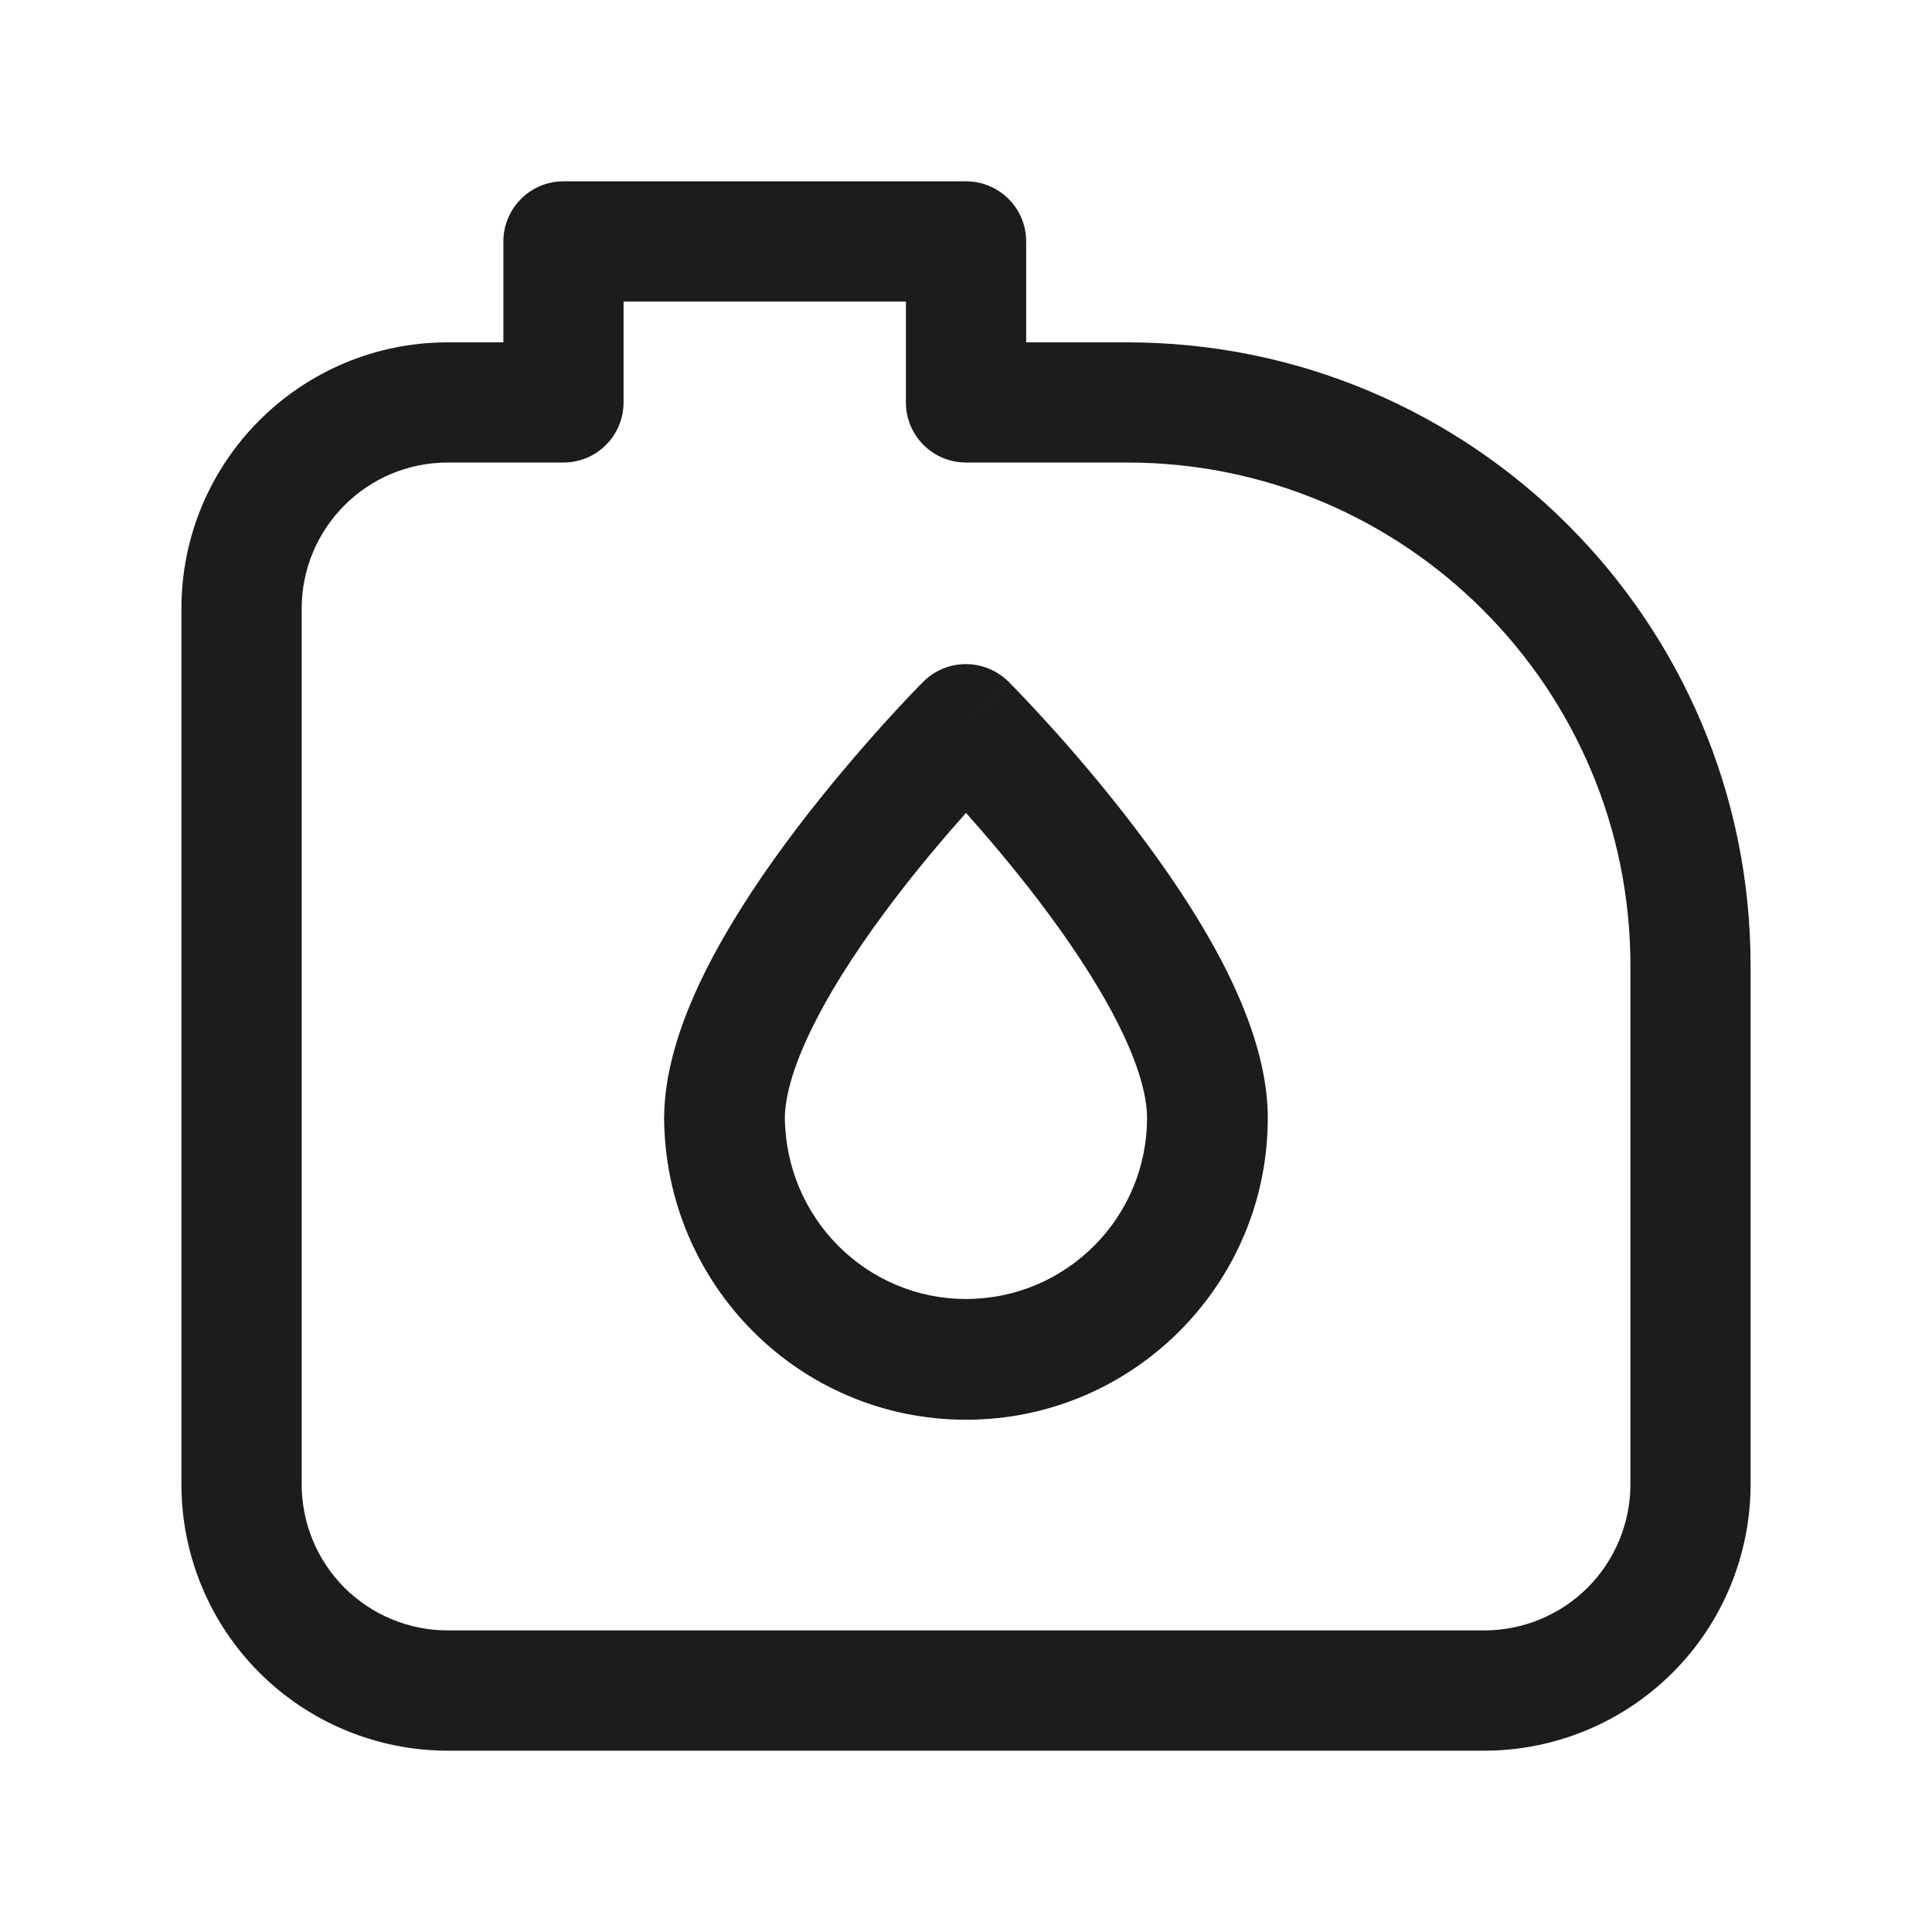
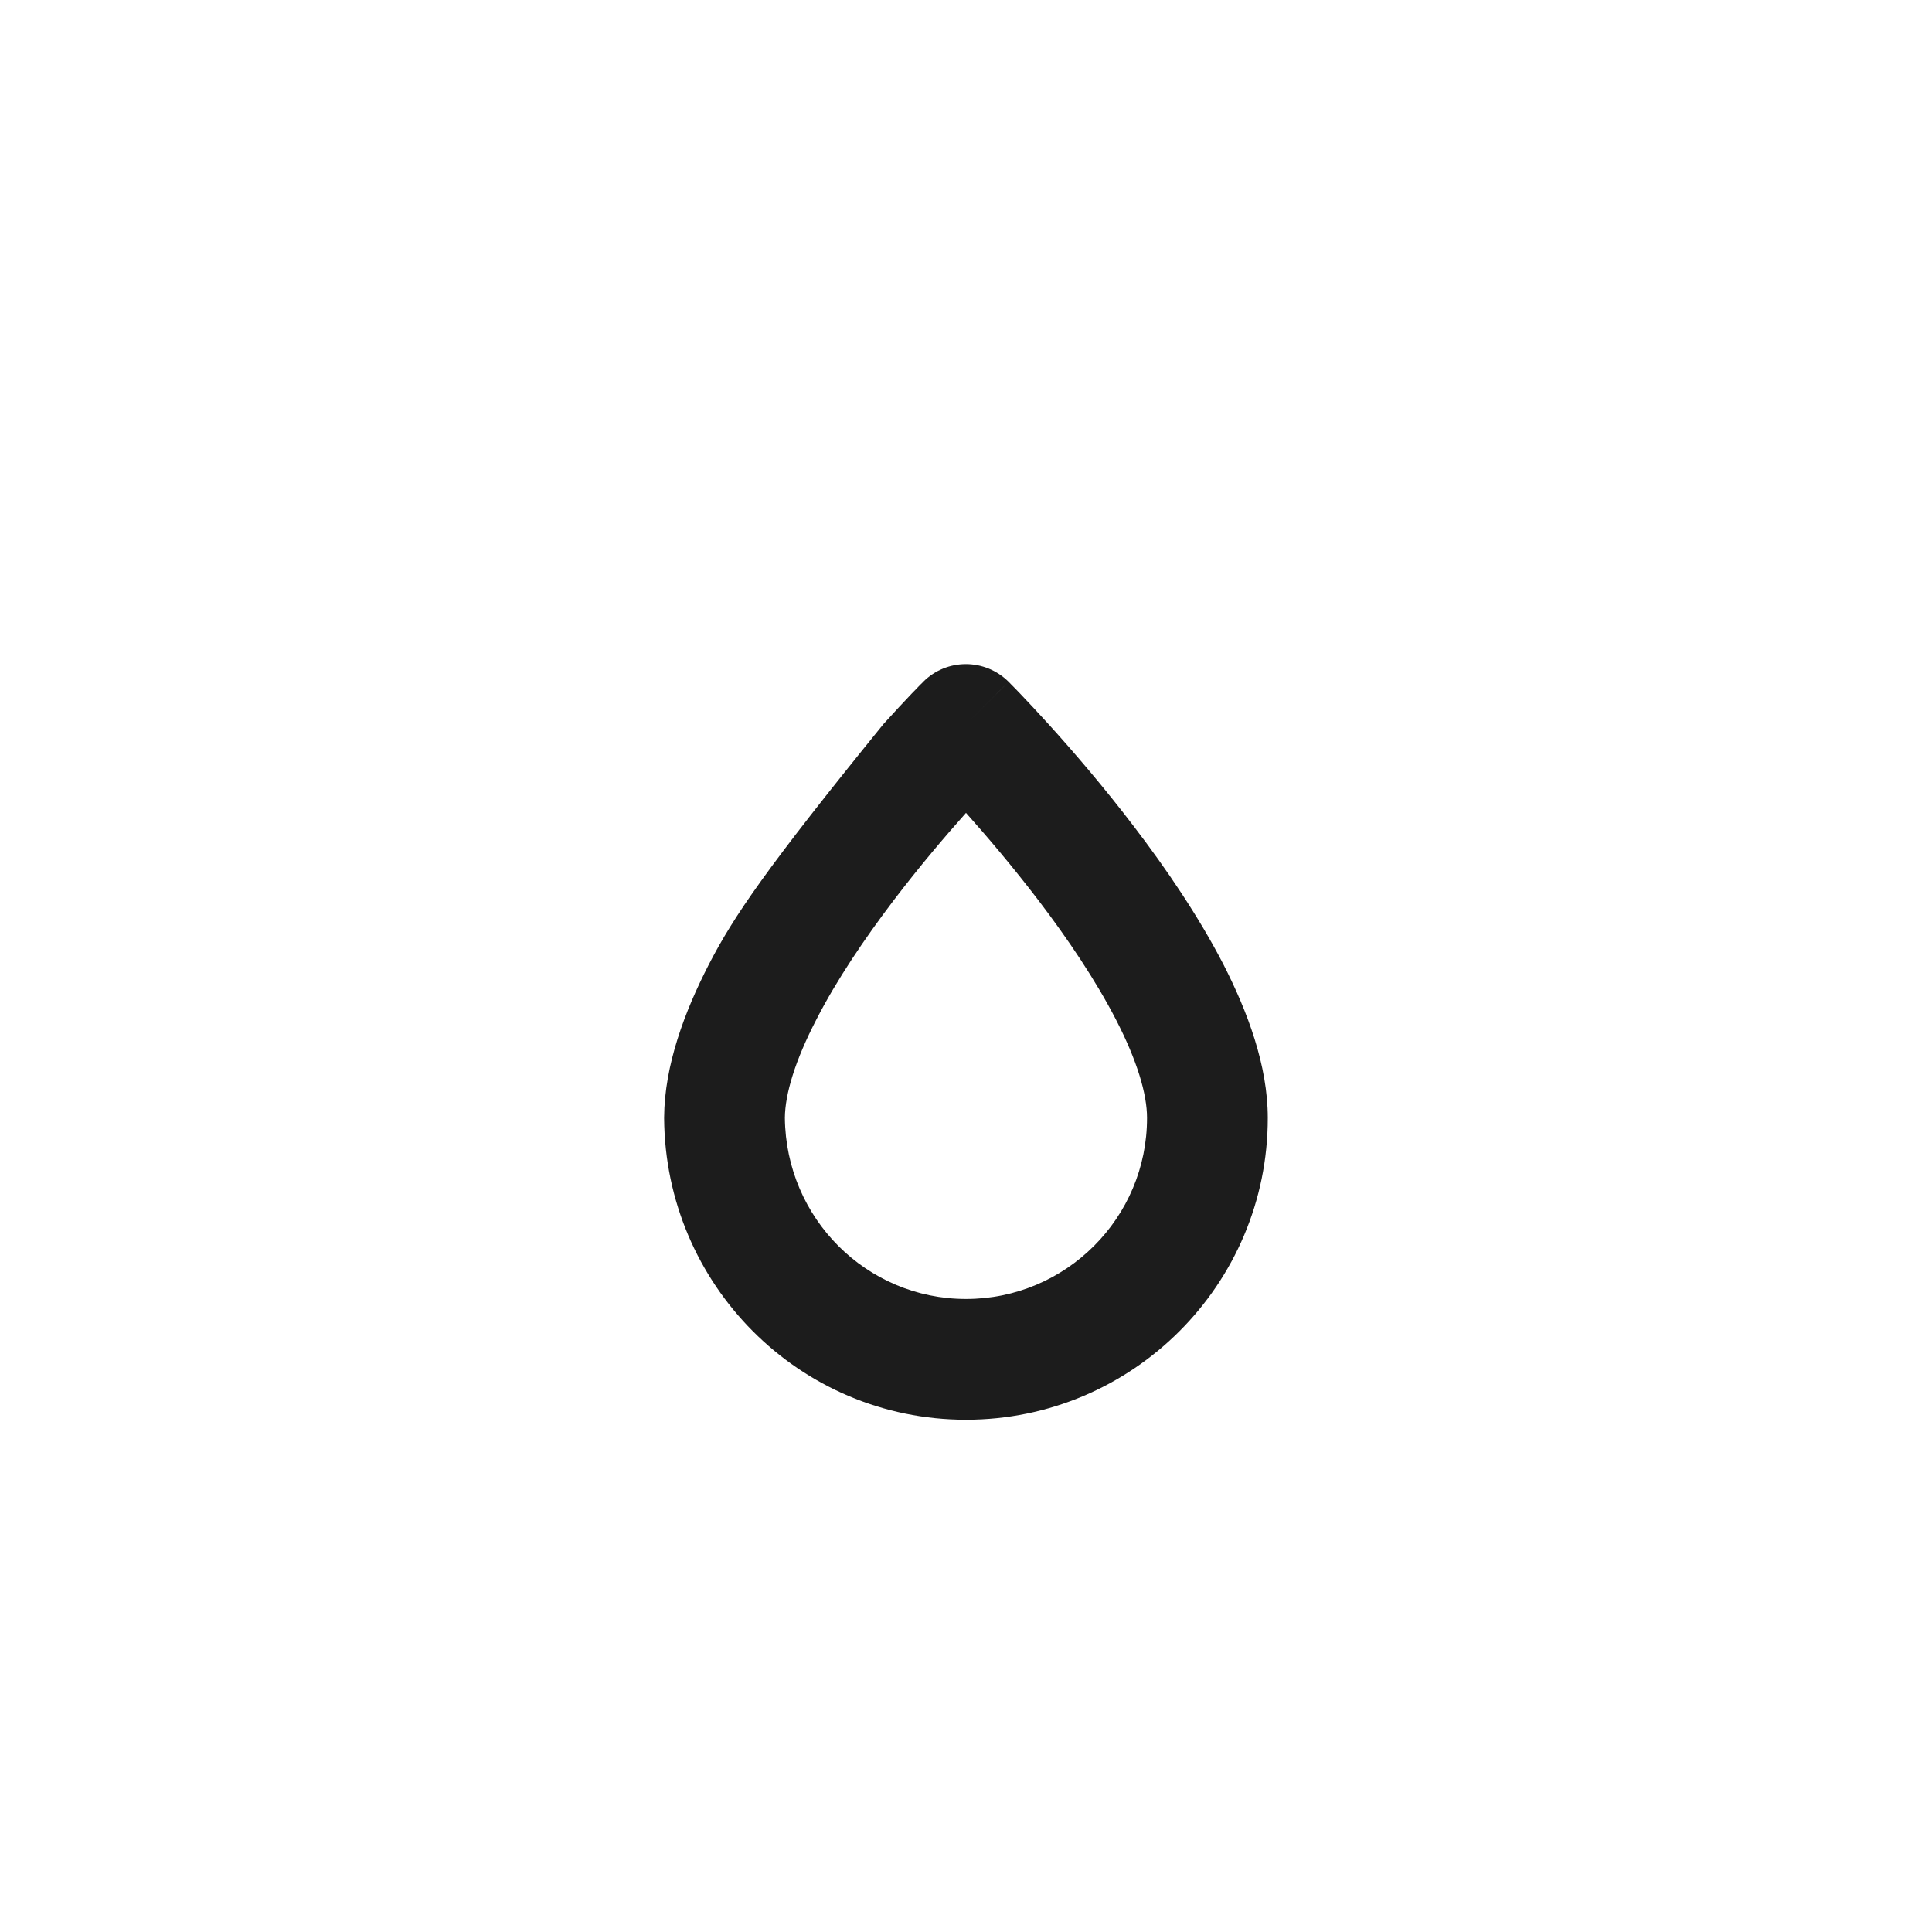
<svg xmlns="http://www.w3.org/2000/svg" width="20" height="20" viewBox="0 0 20 20" fill="none">
-   <path fill-rule="evenodd" clip-rule="evenodd" d="M5.211 2.499C5.211 2.156 5.49 1.877 5.833 1.877H10C10.344 1.877 10.623 2.156 10.623 2.499V3.544H11.668C15.232 3.544 18.122 6.433 18.122 9.997V15.366C18.122 16.096 17.832 16.799 17.314 17.316C16.797 17.832 16.096 18.123 15.364 18.123H4.636C3.904 18.123 3.203 17.832 2.686 17.316C2.168 16.799 1.878 16.096 1.878 15.366V6.301C1.878 4.778 3.112 3.544 4.636 3.544H5.211V2.499ZM5.833 4.788H4.636C3.799 4.788 3.123 5.466 3.123 6.301V15.366C3.123 15.766 3.282 16.152 3.565 16.435C3.85 16.719 4.234 16.878 4.636 16.878H15.364C15.766 16.878 16.151 16.719 16.435 16.435C16.718 16.152 16.878 15.766 16.878 15.366V9.997C16.878 7.121 14.545 4.788 11.668 4.788H10C9.657 4.788 9.378 4.51 9.378 4.166V3.122H6.455V4.166C6.455 4.51 6.177 4.788 5.833 4.788Z" fill="#1C1C1C" />
-   <path fill-rule="evenodd" clip-rule="evenodd" d="M10.441 7.058L9.999 7.5L9.557 7.058C9.801 6.814 10.196 6.814 10.441 7.058ZM13.124 11.572C13.124 11.03 12.915 10.473 12.665 9.984C12.407 9.484 12.071 8.992 11.746 8.566C11.42 8.137 11.095 7.762 10.853 7.495C10.731 7.361 10.63 7.253 10.558 7.178C10.522 7.14 10.493 7.111 10.473 7.091L10.45 7.067L10.444 7.06L10.441 7.058C10.441 7.057 10.441 7.058 9.999 7.5C9.557 7.058 9.557 7.058 9.557 7.058L9.554 7.061L9.548 7.068L9.524 7.091C9.505 7.112 9.476 7.141 9.44 7.178C9.369 7.253 9.267 7.361 9.146 7.495C8.905 7.763 8.581 8.138 8.255 8.566C7.931 8.992 7.596 9.484 7.338 9.984C7.087 10.472 6.878 11.028 6.875 11.569L6.875 11.577C6.887 13.294 8.271 14.697 10 14.697C11.724 14.697 13.125 13.297 13.124 11.572ZM10 8.415C10.216 8.657 10.484 8.972 10.752 9.323C11.052 9.717 11.341 10.145 11.553 10.556C11.771 10.979 11.874 11.325 11.874 11.572C11.875 12.607 11.034 13.447 10 13.447C8.971 13.447 8.135 12.612 8.125 11.572C8.127 11.323 8.232 10.977 8.45 10.556C8.661 10.144 8.95 9.717 9.25 9.322C9.517 8.971 9.785 8.656 10 8.415Z" fill="#1C1C1C" />
+   <path fill-rule="evenodd" clip-rule="evenodd" d="M10.441 7.058L9.999 7.5L9.557 7.058C9.801 6.814 10.196 6.814 10.441 7.058ZM13.124 11.572C13.124 11.03 12.915 10.473 12.665 9.984C12.407 9.484 12.071 8.992 11.746 8.566C11.42 8.137 11.095 7.762 10.853 7.495C10.731 7.361 10.63 7.253 10.558 7.178C10.522 7.14 10.493 7.111 10.473 7.091L10.45 7.067L10.444 7.06L10.441 7.058C10.441 7.057 10.441 7.058 9.999 7.5C9.557 7.058 9.557 7.058 9.557 7.058L9.554 7.061L9.548 7.068L9.524 7.091C9.505 7.112 9.476 7.141 9.44 7.178C9.369 7.253 9.267 7.361 9.146 7.495C7.931 8.992 7.596 9.484 7.338 9.984C7.087 10.472 6.878 11.028 6.875 11.569L6.875 11.577C6.887 13.294 8.271 14.697 10 14.697C11.724 14.697 13.125 13.297 13.124 11.572ZM10 8.415C10.216 8.657 10.484 8.972 10.752 9.323C11.052 9.717 11.341 10.145 11.553 10.556C11.771 10.979 11.874 11.325 11.874 11.572C11.875 12.607 11.034 13.447 10 13.447C8.971 13.447 8.135 12.612 8.125 11.572C8.127 11.323 8.232 10.977 8.45 10.556C8.661 10.144 8.95 9.717 9.25 9.322C9.517 8.971 9.785 8.656 10 8.415Z" fill="#1C1C1C" />
</svg>